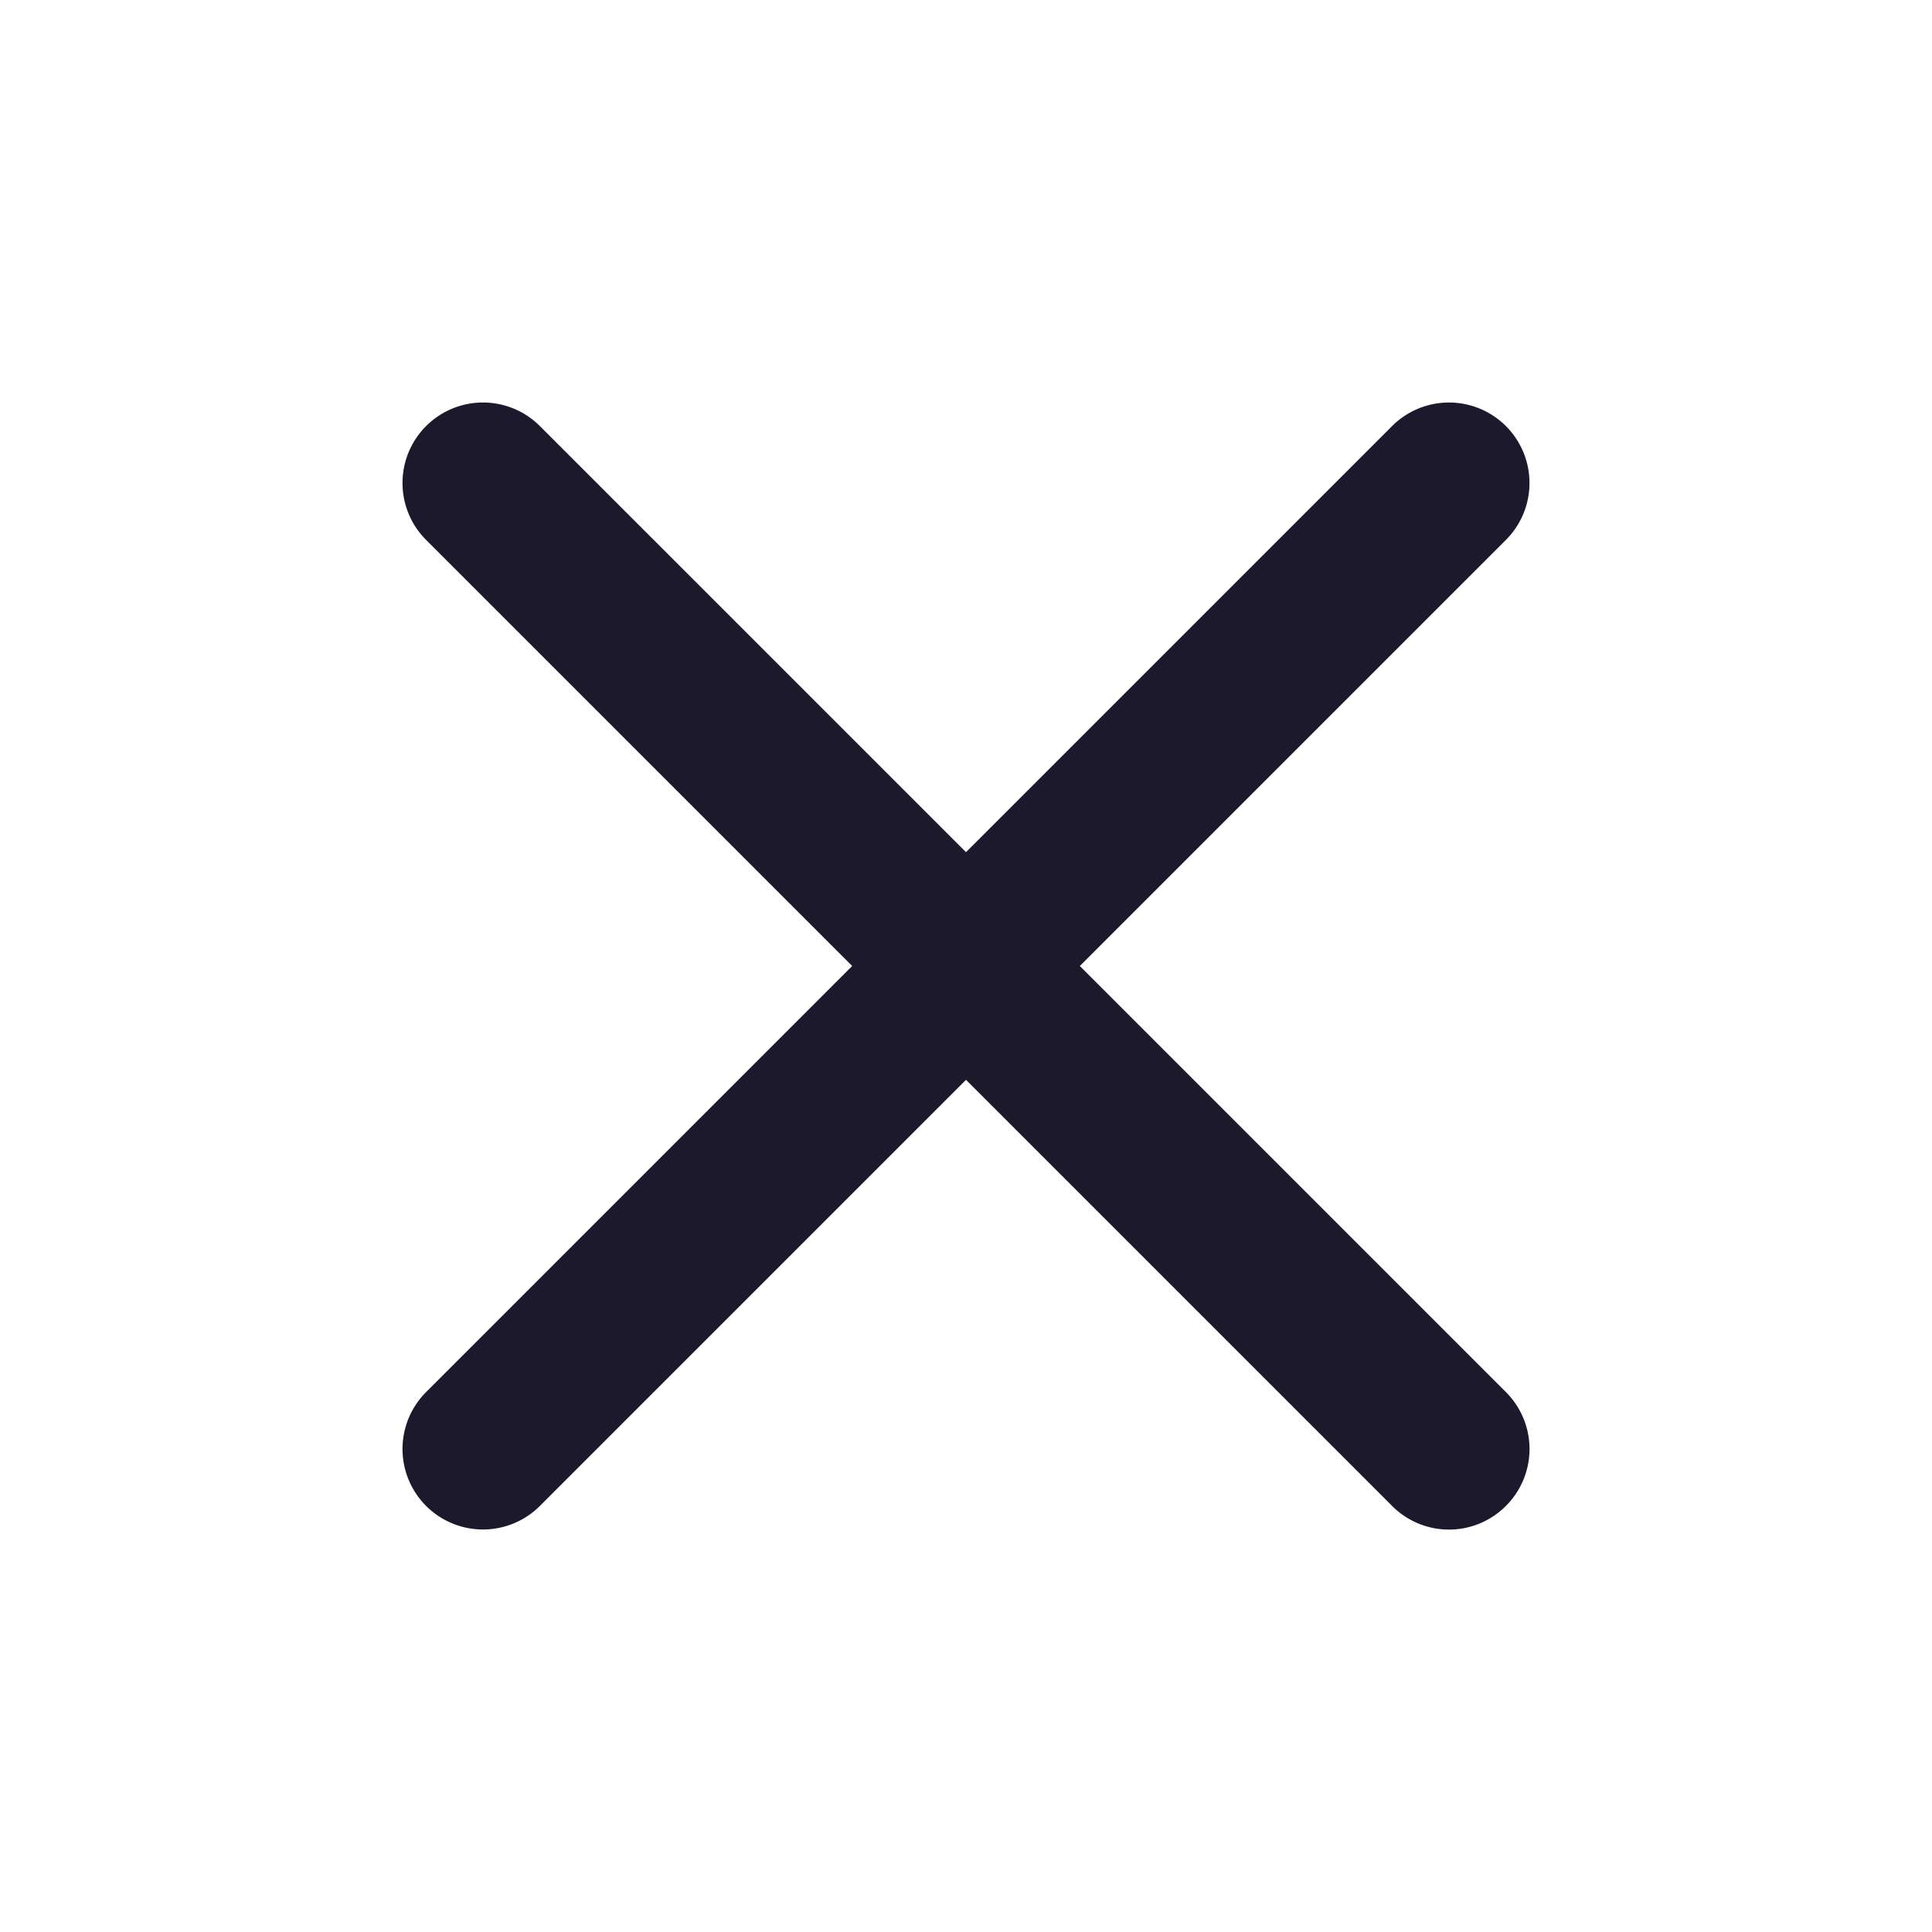
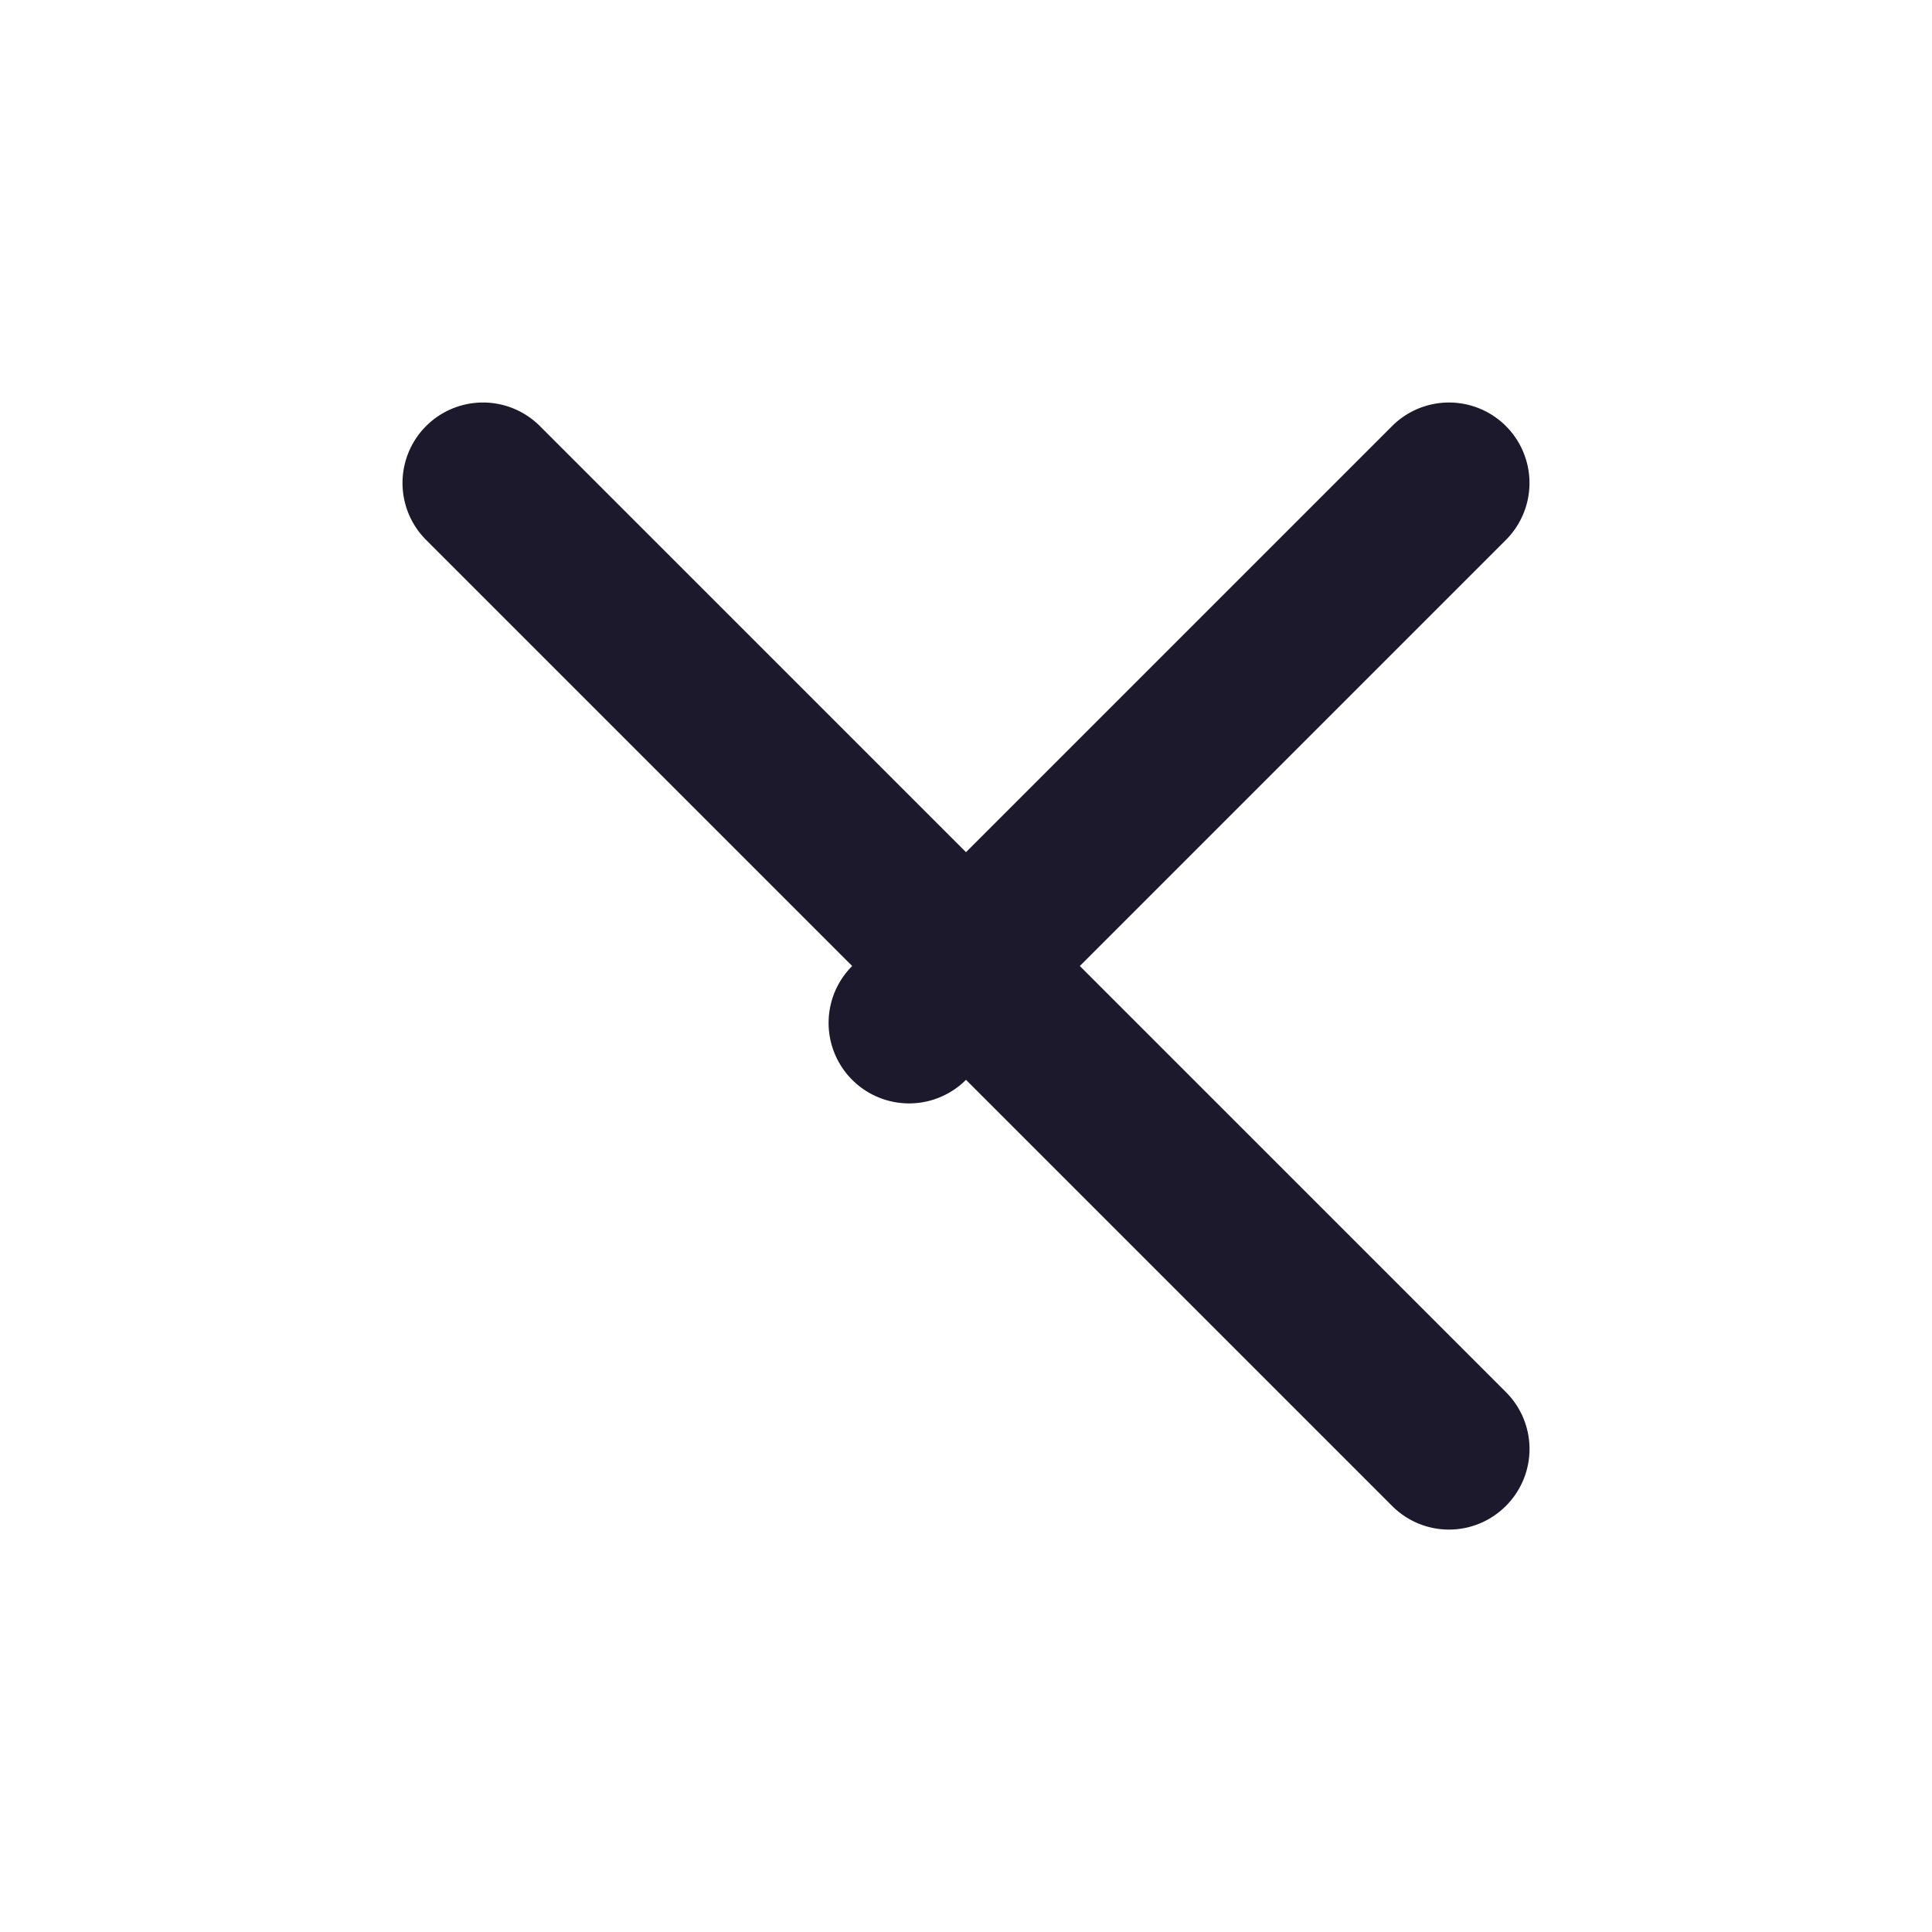
<svg xmlns="http://www.w3.org/2000/svg" width="24" height="24" fill="none" viewBox="0 0 24 24">
-   <path fill="#1D192D" fill-rule="evenodd" d="M13.414 12l5.293-5.293a.999.999 0 1 0-1.414-1.414L12 10.586 6.707 5.293a.999.999 0 1 0-1.414 1.414L10.586 12l-5.293 5.293a.999.999 0 1 0 1.414 1.414L12 13.414l5.293 5.293a.997.997 0 0 0 1.414 0 .999.999 0 0 0 0-1.414L13.414 12z" clip-rule="evenodd" />
+   <path fill="#1D192D" fill-rule="evenodd" d="M13.414 12l5.293-5.293a.999.999 0 1 0-1.414-1.414L12 10.586 6.707 5.293a.999.999 0 1 0-1.414 1.414L10.586 12a.999.999 0 1 0 1.414 1.414L12 13.414l5.293 5.293a.997.997 0 0 0 1.414 0 .999.999 0 0 0 0-1.414L13.414 12z" clip-rule="evenodd" />
</svg>